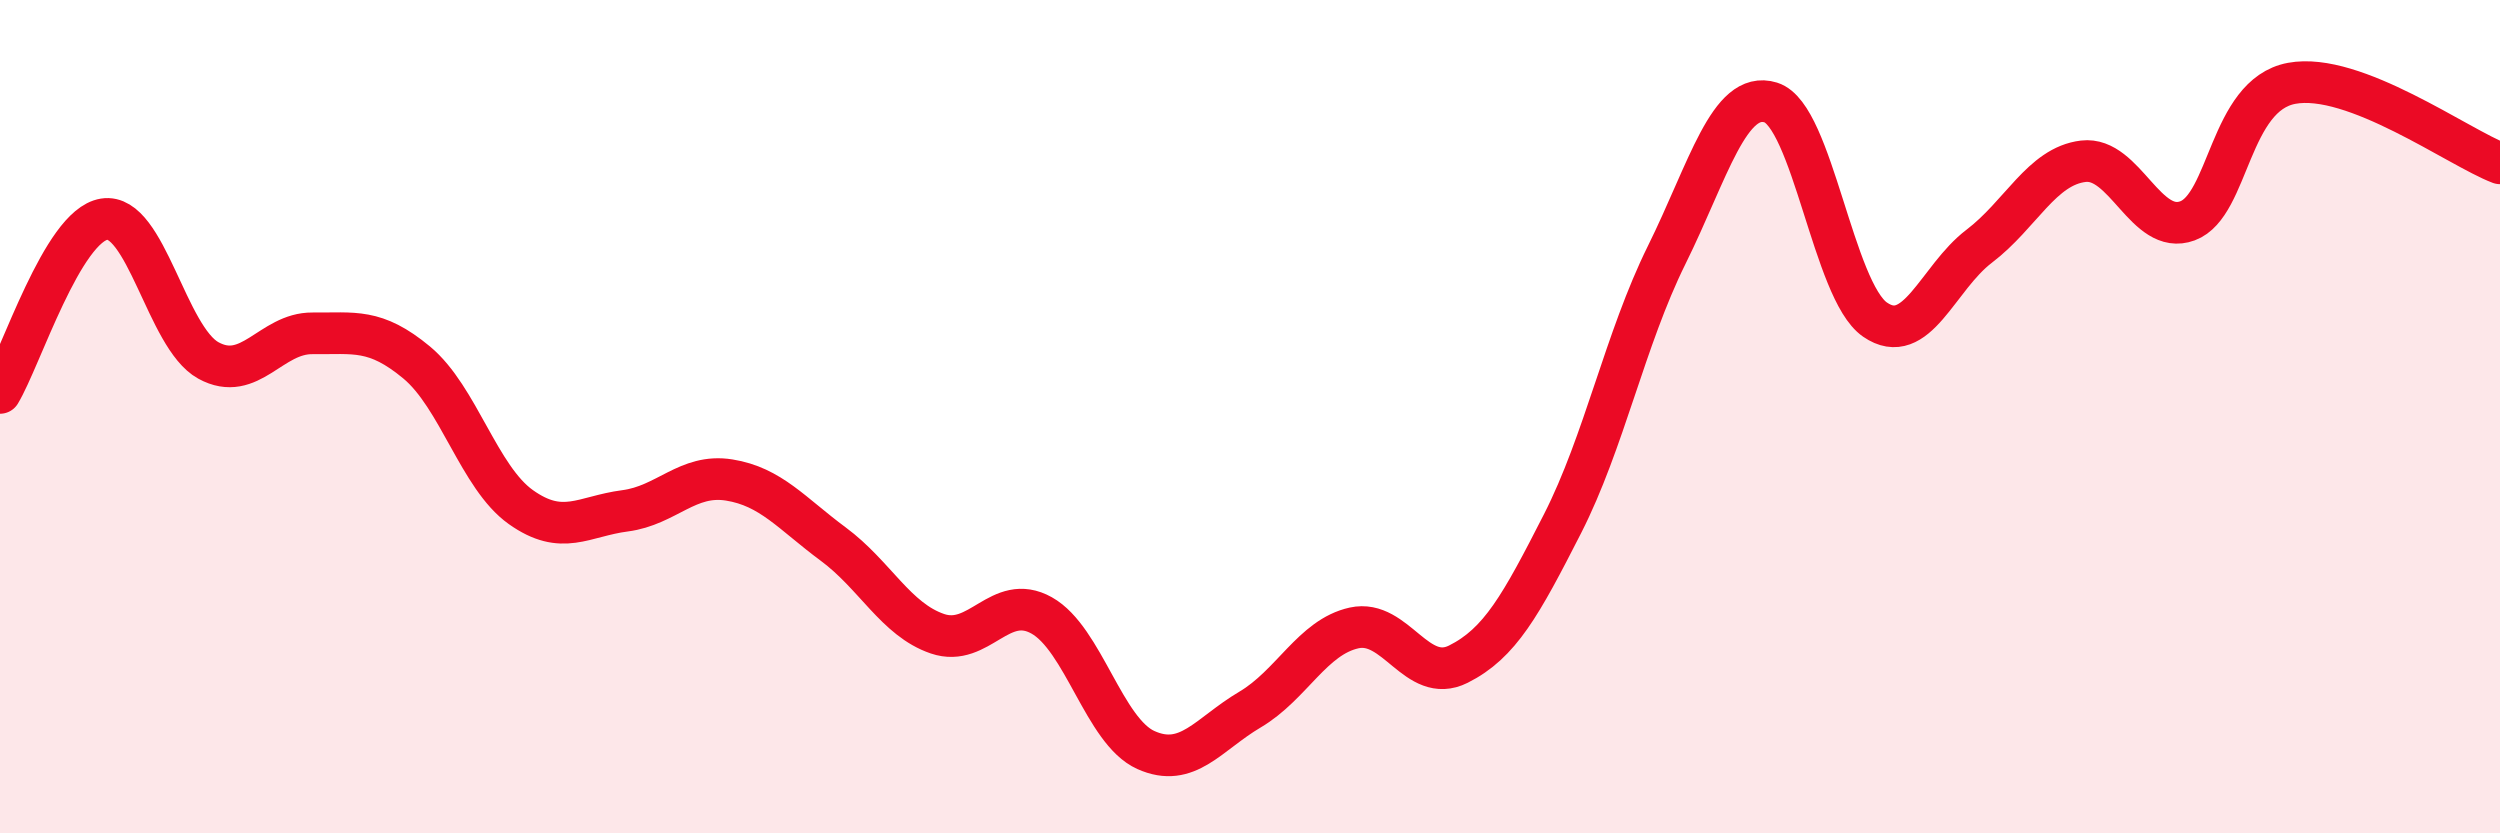
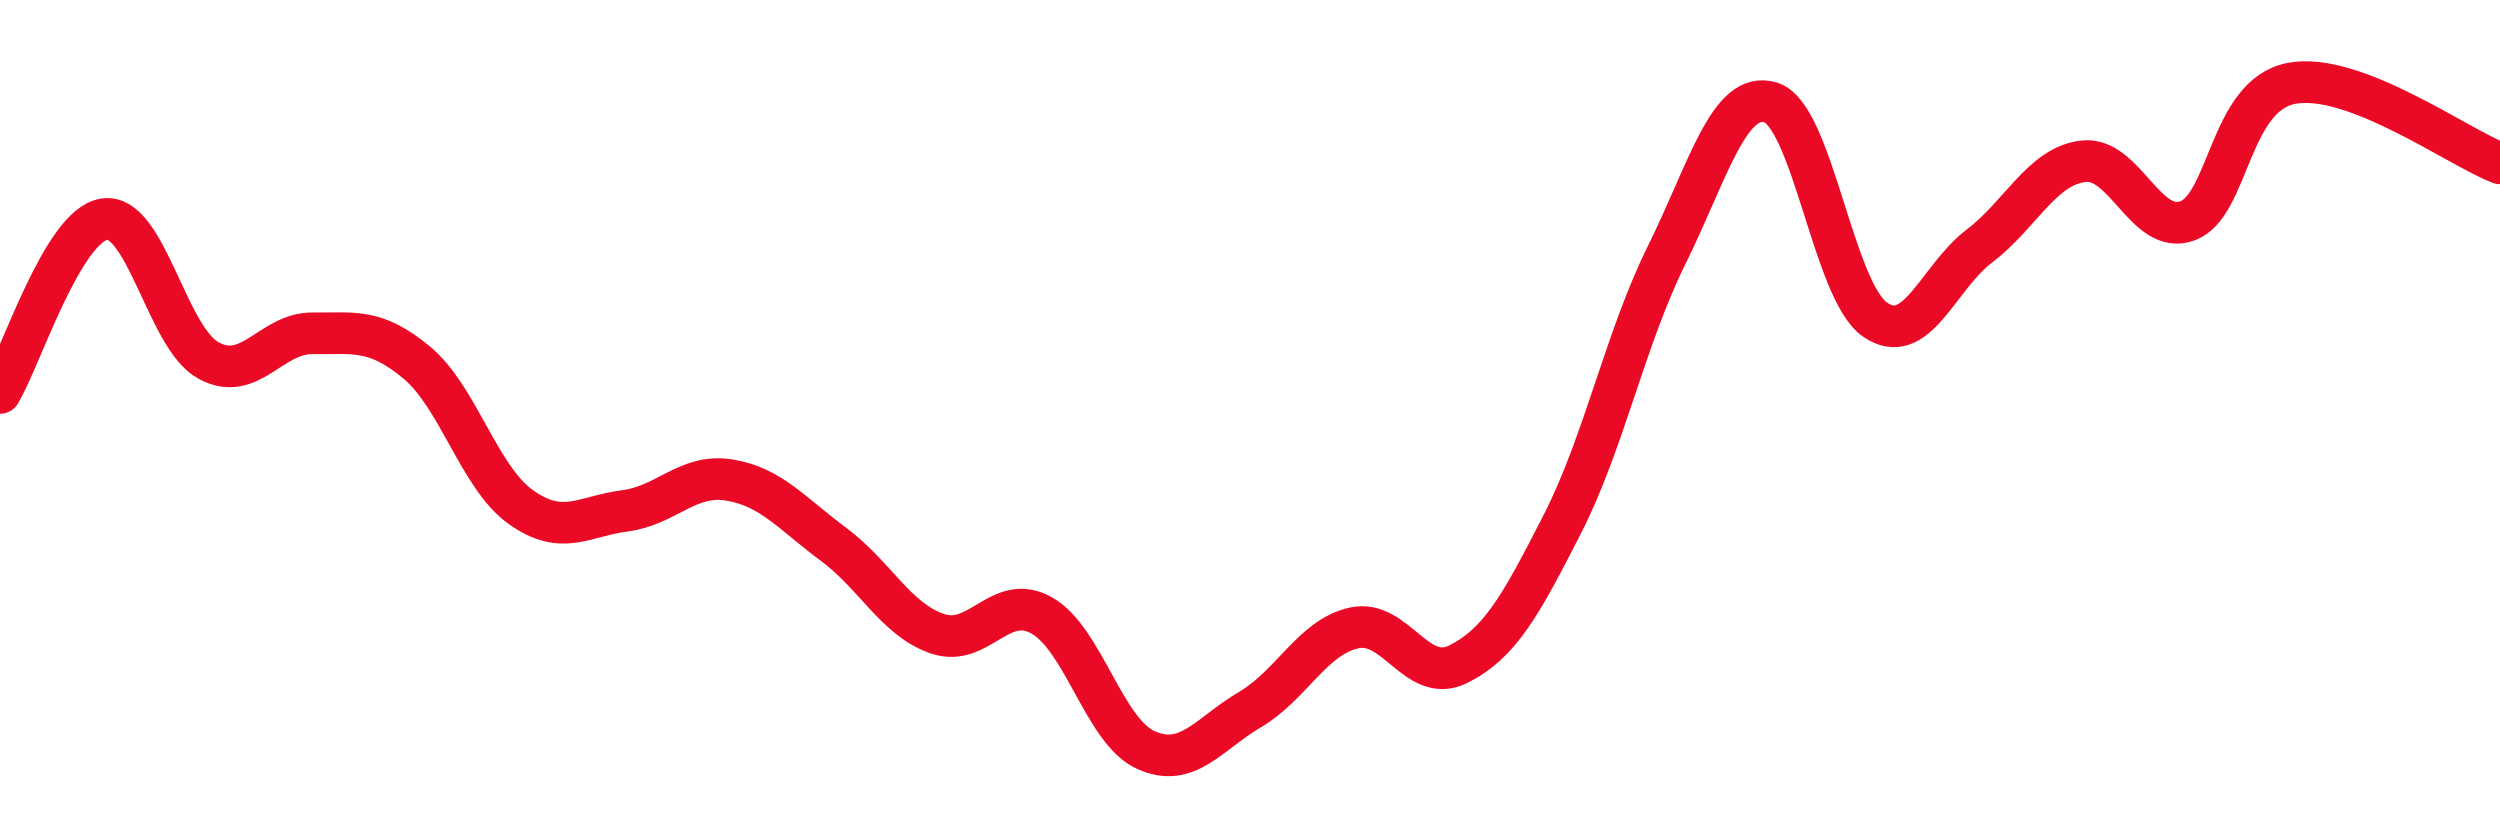
<svg xmlns="http://www.w3.org/2000/svg" width="60" height="20" viewBox="0 0 60 20">
-   <path d="M 0,9.43 C 0.5,8.6 1.5,5.42 2.5,5.26 C 3.5,5.1 4,8.1 5,8.65 C 6,9.2 6.5,7.99 7.5,8 C 8.5,8.01 9,7.87 10,8.7 C 11,9.53 11.5,11.46 12.5,12.17 C 13.5,12.88 14,12.39 15,12.26 C 16,12.13 16.5,11.36 17.5,11.52 C 18.5,11.68 19,12.32 20,13.06 C 21,13.8 21.5,14.87 22.5,15.21 C 23.5,15.55 24,14.21 25,14.77 C 26,15.33 26.5,17.55 27.5,18 C 28.5,18.45 29,17.62 30,17.03 C 31,16.44 31.5,15.29 32.5,15.07 C 33.5,14.85 34,16.44 35,15.94 C 36,15.44 36.5,14.53 37.5,12.57 C 38.5,10.61 39,8.14 40,6.12 C 41,4.1 41.5,2.15 42.5,2.46 C 43.5,2.77 44,6.98 45,7.67 C 46,8.36 46.5,6.67 47.5,5.91 C 48.5,5.15 49,3.99 50,3.87 C 51,3.75 51.5,5.67 52.5,5.3 C 53.5,4.93 53.5,2.28 55,2 C 56.5,1.72 59,3.54 60,3.92L60 20L0 20Z" fill="#EB0A25" opacity="0.1" stroke-linecap="round" stroke-linejoin="round" />
  <path d="M 0,9.43 C 0.5,8.6 1.5,5.42 2.5,5.26 C 3.5,5.1 4,8.1 5,8.65 C 6,9.2 6.5,7.99 7.5,8 C 8.5,8.01 9,7.87 10,8.7 C 11,9.53 11.5,11.46 12.5,12.17 C 13.5,12.88 14,12.39 15,12.26 C 16,12.13 16.5,11.36 17.5,11.52 C 18.5,11.68 19,12.32 20,13.06 C 21,13.8 21.5,14.87 22.5,15.21 C 23.5,15.55 24,14.21 25,14.77 C 26,15.33 26.5,17.55 27.5,18 C 28.5,18.45 29,17.62 30,17.03 C 31,16.44 31.5,15.29 32.5,15.07 C 33.5,14.85 34,16.44 35,15.94 C 36,15.44 36.5,14.53 37.5,12.57 C 38.5,10.61 39,8.14 40,6.12 C 41,4.1 41.5,2.15 42.5,2.46 C 43.5,2.77 44,6.98 45,7.67 C 46,8.36 46.5,6.67 47.5,5.91 C 48.5,5.15 49,3.99 50,3.87 C 51,3.75 51.5,5.67 52.5,5.3 C 53.5,4.93 53.5,2.28 55,2 C 56.5,1.72 59,3.54 60,3.92" stroke="#EB0A25" stroke-width="1" fill="none" stroke-linecap="round" stroke-linejoin="round" />
</svg>